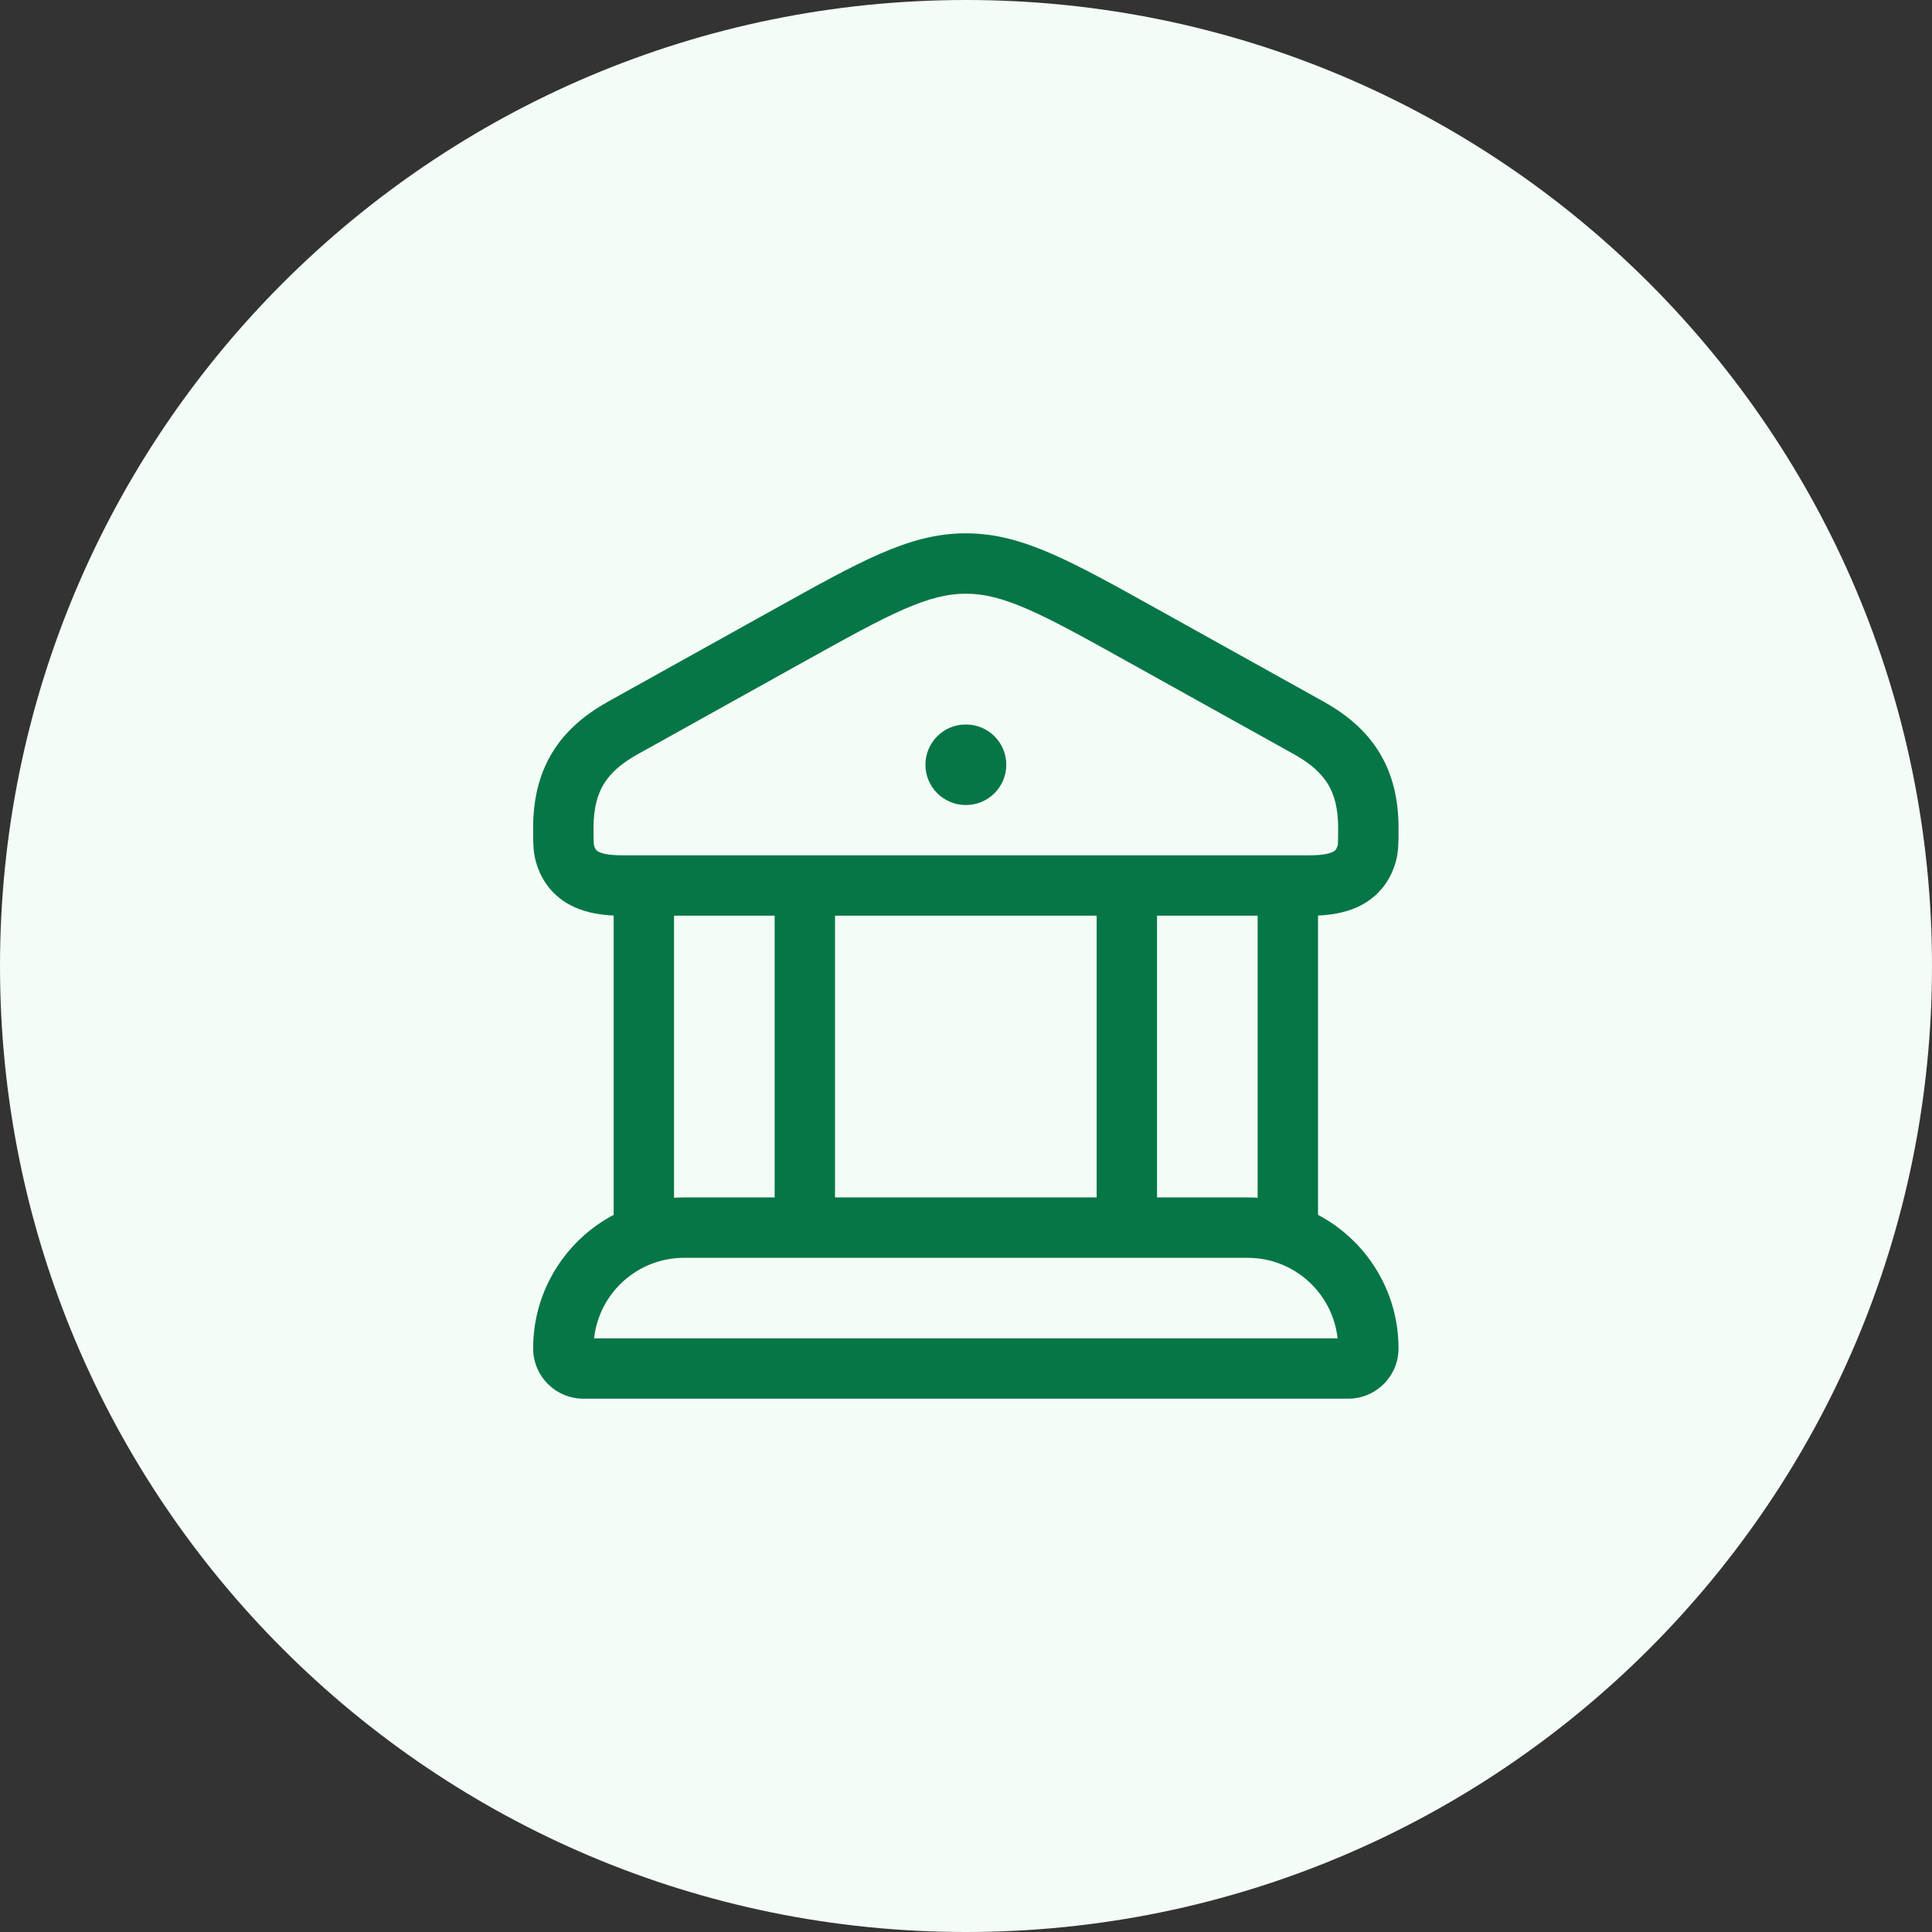
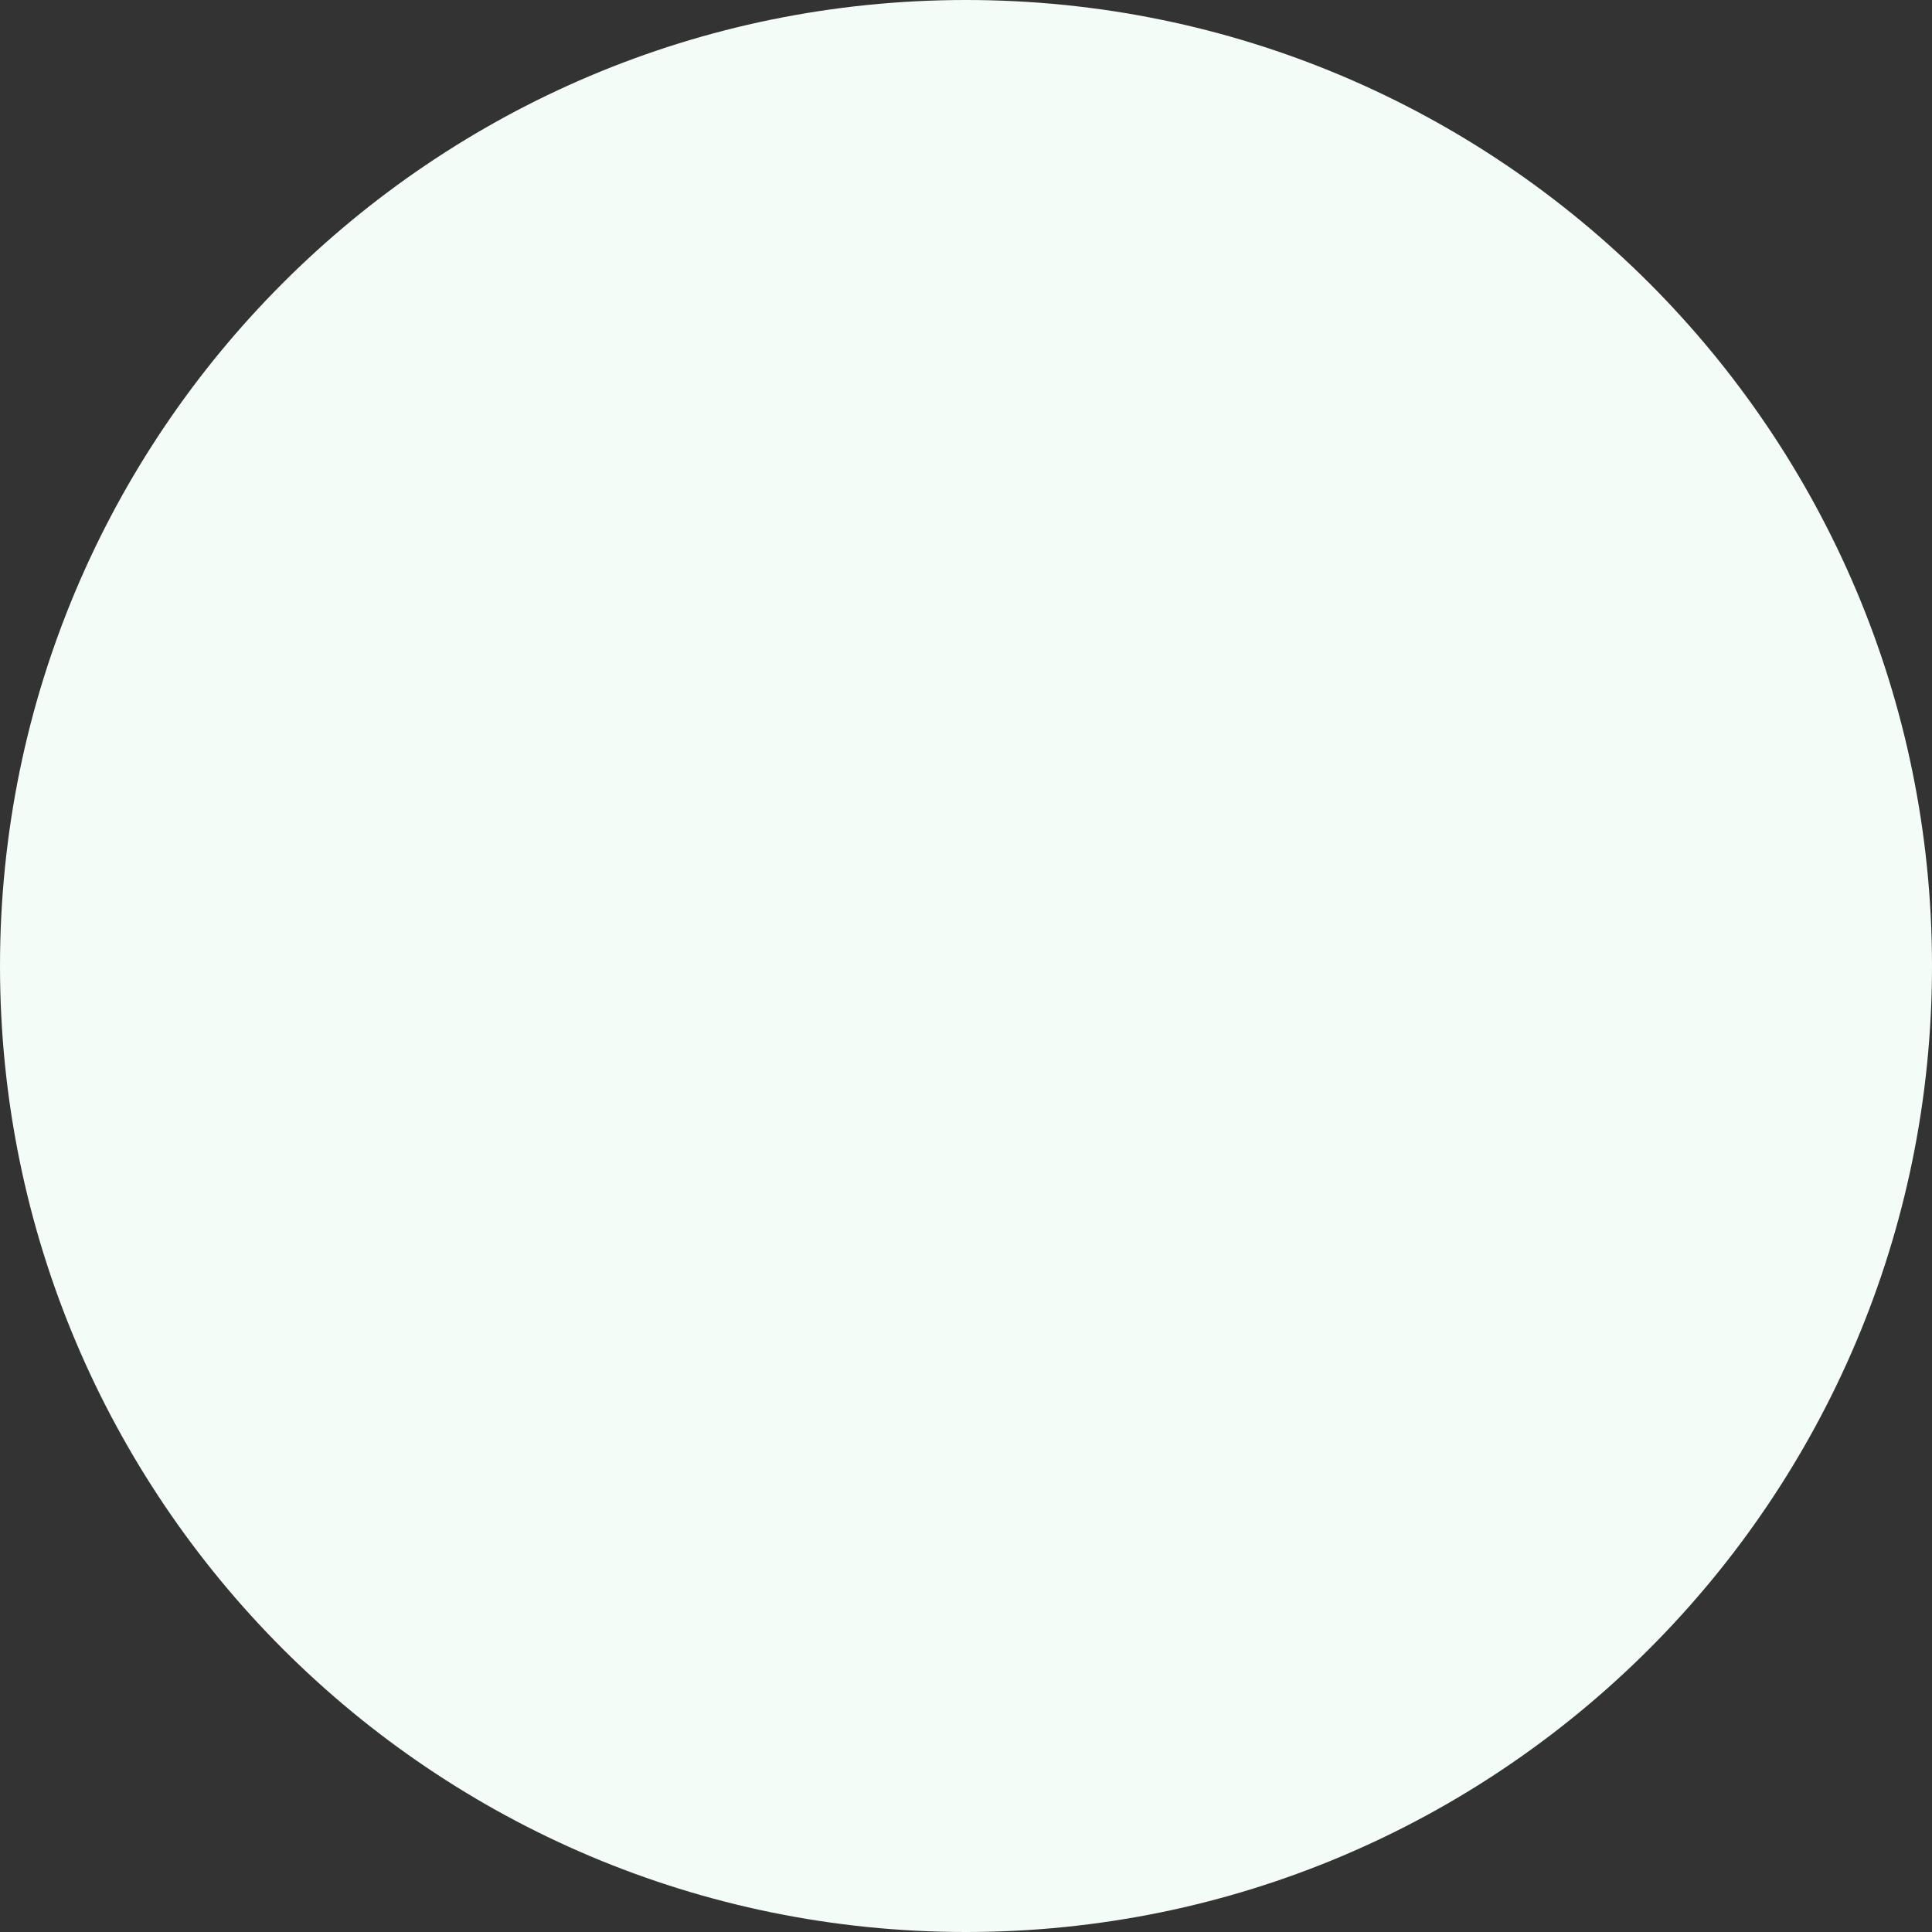
<svg xmlns="http://www.w3.org/2000/svg" width="48" height="48" viewBox="0 0 48 48" fill="none">
  <rect x="0" y="0" width="48" height="48" fill="#333333" stroke="none" />
  <path d="M0 24C0 10.745 10.745 0 24 0C37.255 0 48 10.745 48 24C48 37.255 37.255 48 24 48C10.745 48 0 37.255 0 24Z" fill="#F3FCF6" />
-   <path d="M22.992 19C22.992 18.448 23.44 18 23.992 18H24.001C24.553 18 25.001 18.448 25.001 19C25.001 19.552 24.553 20 24.001 20H23.992C23.44 20 22.992 19.552 22.992 19Z" fill="#067647" />
-   <path fill-rule="evenodd" clip-rule="evenodd" d="M21.856 13.762C22.597 13.438 23.267 13.25 23.996 13.25C24.725 13.25 25.395 13.438 26.136 13.762C26.855 14.076 27.689 14.54 28.738 15.124L32.88 17.429C33.456 17.75 33.939 18.153 34.27 18.696C34.603 19.242 34.746 19.868 34.746 20.569L34.746 20.635C34.747 20.891 34.747 21.15 34.685 21.382C34.531 21.965 34.161 22.341 33.709 22.543C33.386 22.686 33.041 22.733 32.746 22.746V30.183C33.935 30.811 34.746 32.061 34.746 33.5C34.746 34.191 34.186 34.75 33.496 34.75H14.496C13.806 34.75 13.246 34.191 13.246 33.5C13.246 32.061 14.057 30.811 15.246 30.183V22.746C14.951 22.733 14.606 22.686 14.283 22.543C13.831 22.341 13.461 21.965 13.307 21.382C13.245 21.15 13.245 20.891 13.246 20.635L13.246 20.569C13.246 19.868 13.389 19.242 13.722 18.696C14.053 18.153 14.536 17.75 15.112 17.429L19.254 15.124C20.303 14.54 21.137 14.076 21.856 13.762ZM22.456 15.137C21.811 15.419 21.04 15.847 19.951 16.453L15.841 18.74C15.419 18.975 15.162 19.216 15.002 19.477C14.845 19.736 14.746 20.075 14.746 20.569C14.746 20.738 14.746 20.84 14.75 20.917C14.752 20.973 14.756 20.994 14.757 20.998C14.776 21.071 14.8 21.104 14.812 21.118C14.825 21.133 14.848 21.152 14.893 21.172C15.003 21.221 15.184 21.25 15.465 21.25H32.527C32.807 21.25 32.989 21.221 33.099 21.172C33.144 21.152 33.167 21.133 33.18 21.118C33.192 21.104 33.216 21.071 33.236 20.998C33.236 20.994 33.24 20.973 33.242 20.917C33.246 20.84 33.246 20.738 33.246 20.569C33.246 20.075 33.148 19.736 32.99 19.477C32.83 19.216 32.572 18.975 32.151 18.74L28.041 16.453C26.952 15.847 26.181 15.419 25.536 15.137C24.906 14.862 24.447 14.75 23.996 14.75C23.545 14.75 23.086 14.862 22.456 15.137ZM16.746 29.758C16.829 29.753 16.912 29.75 16.996 29.75H19.246V22.75H16.746V29.758ZM20.746 29.75H27.246V22.75H20.746V29.75ZM28.746 29.75H30.996C31.08 29.75 31.163 29.753 31.246 29.758V22.75H28.746V29.75ZM33.232 33.25H14.76C14.884 32.125 15.838 31.25 16.996 31.25H30.996C32.154 31.25 33.108 32.125 33.232 33.25Z" fill="#067647" />
</svg>